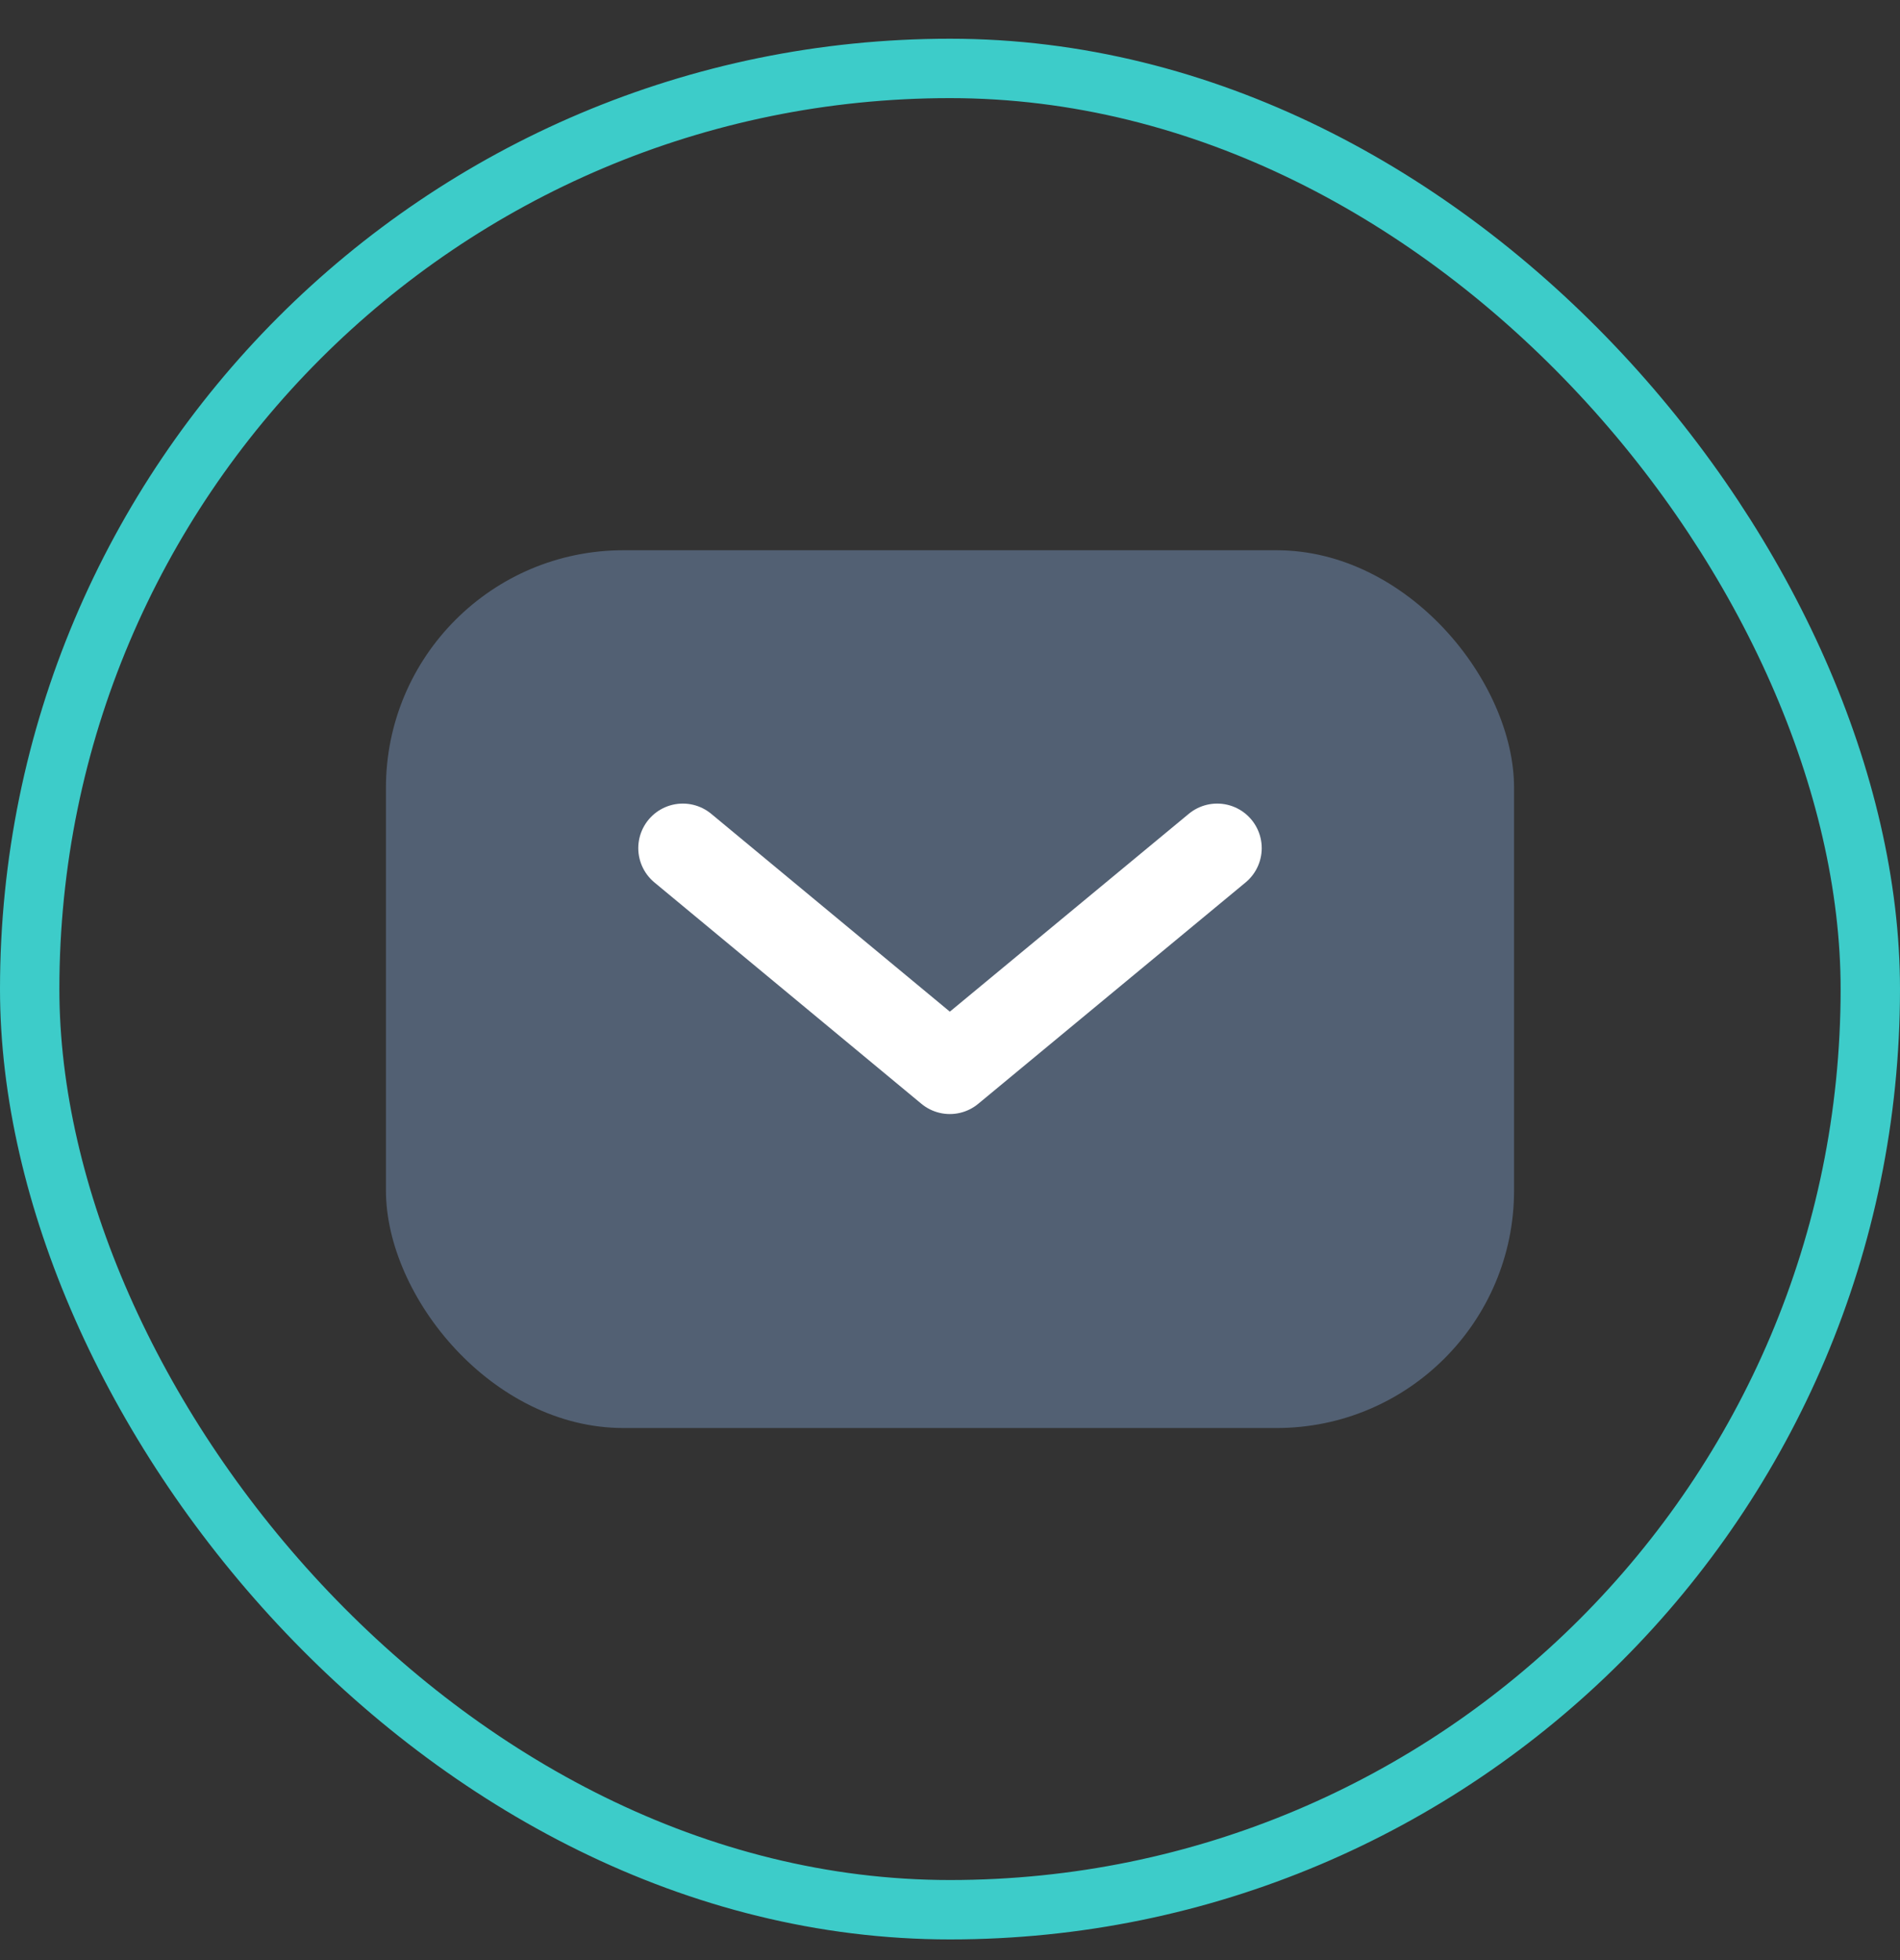
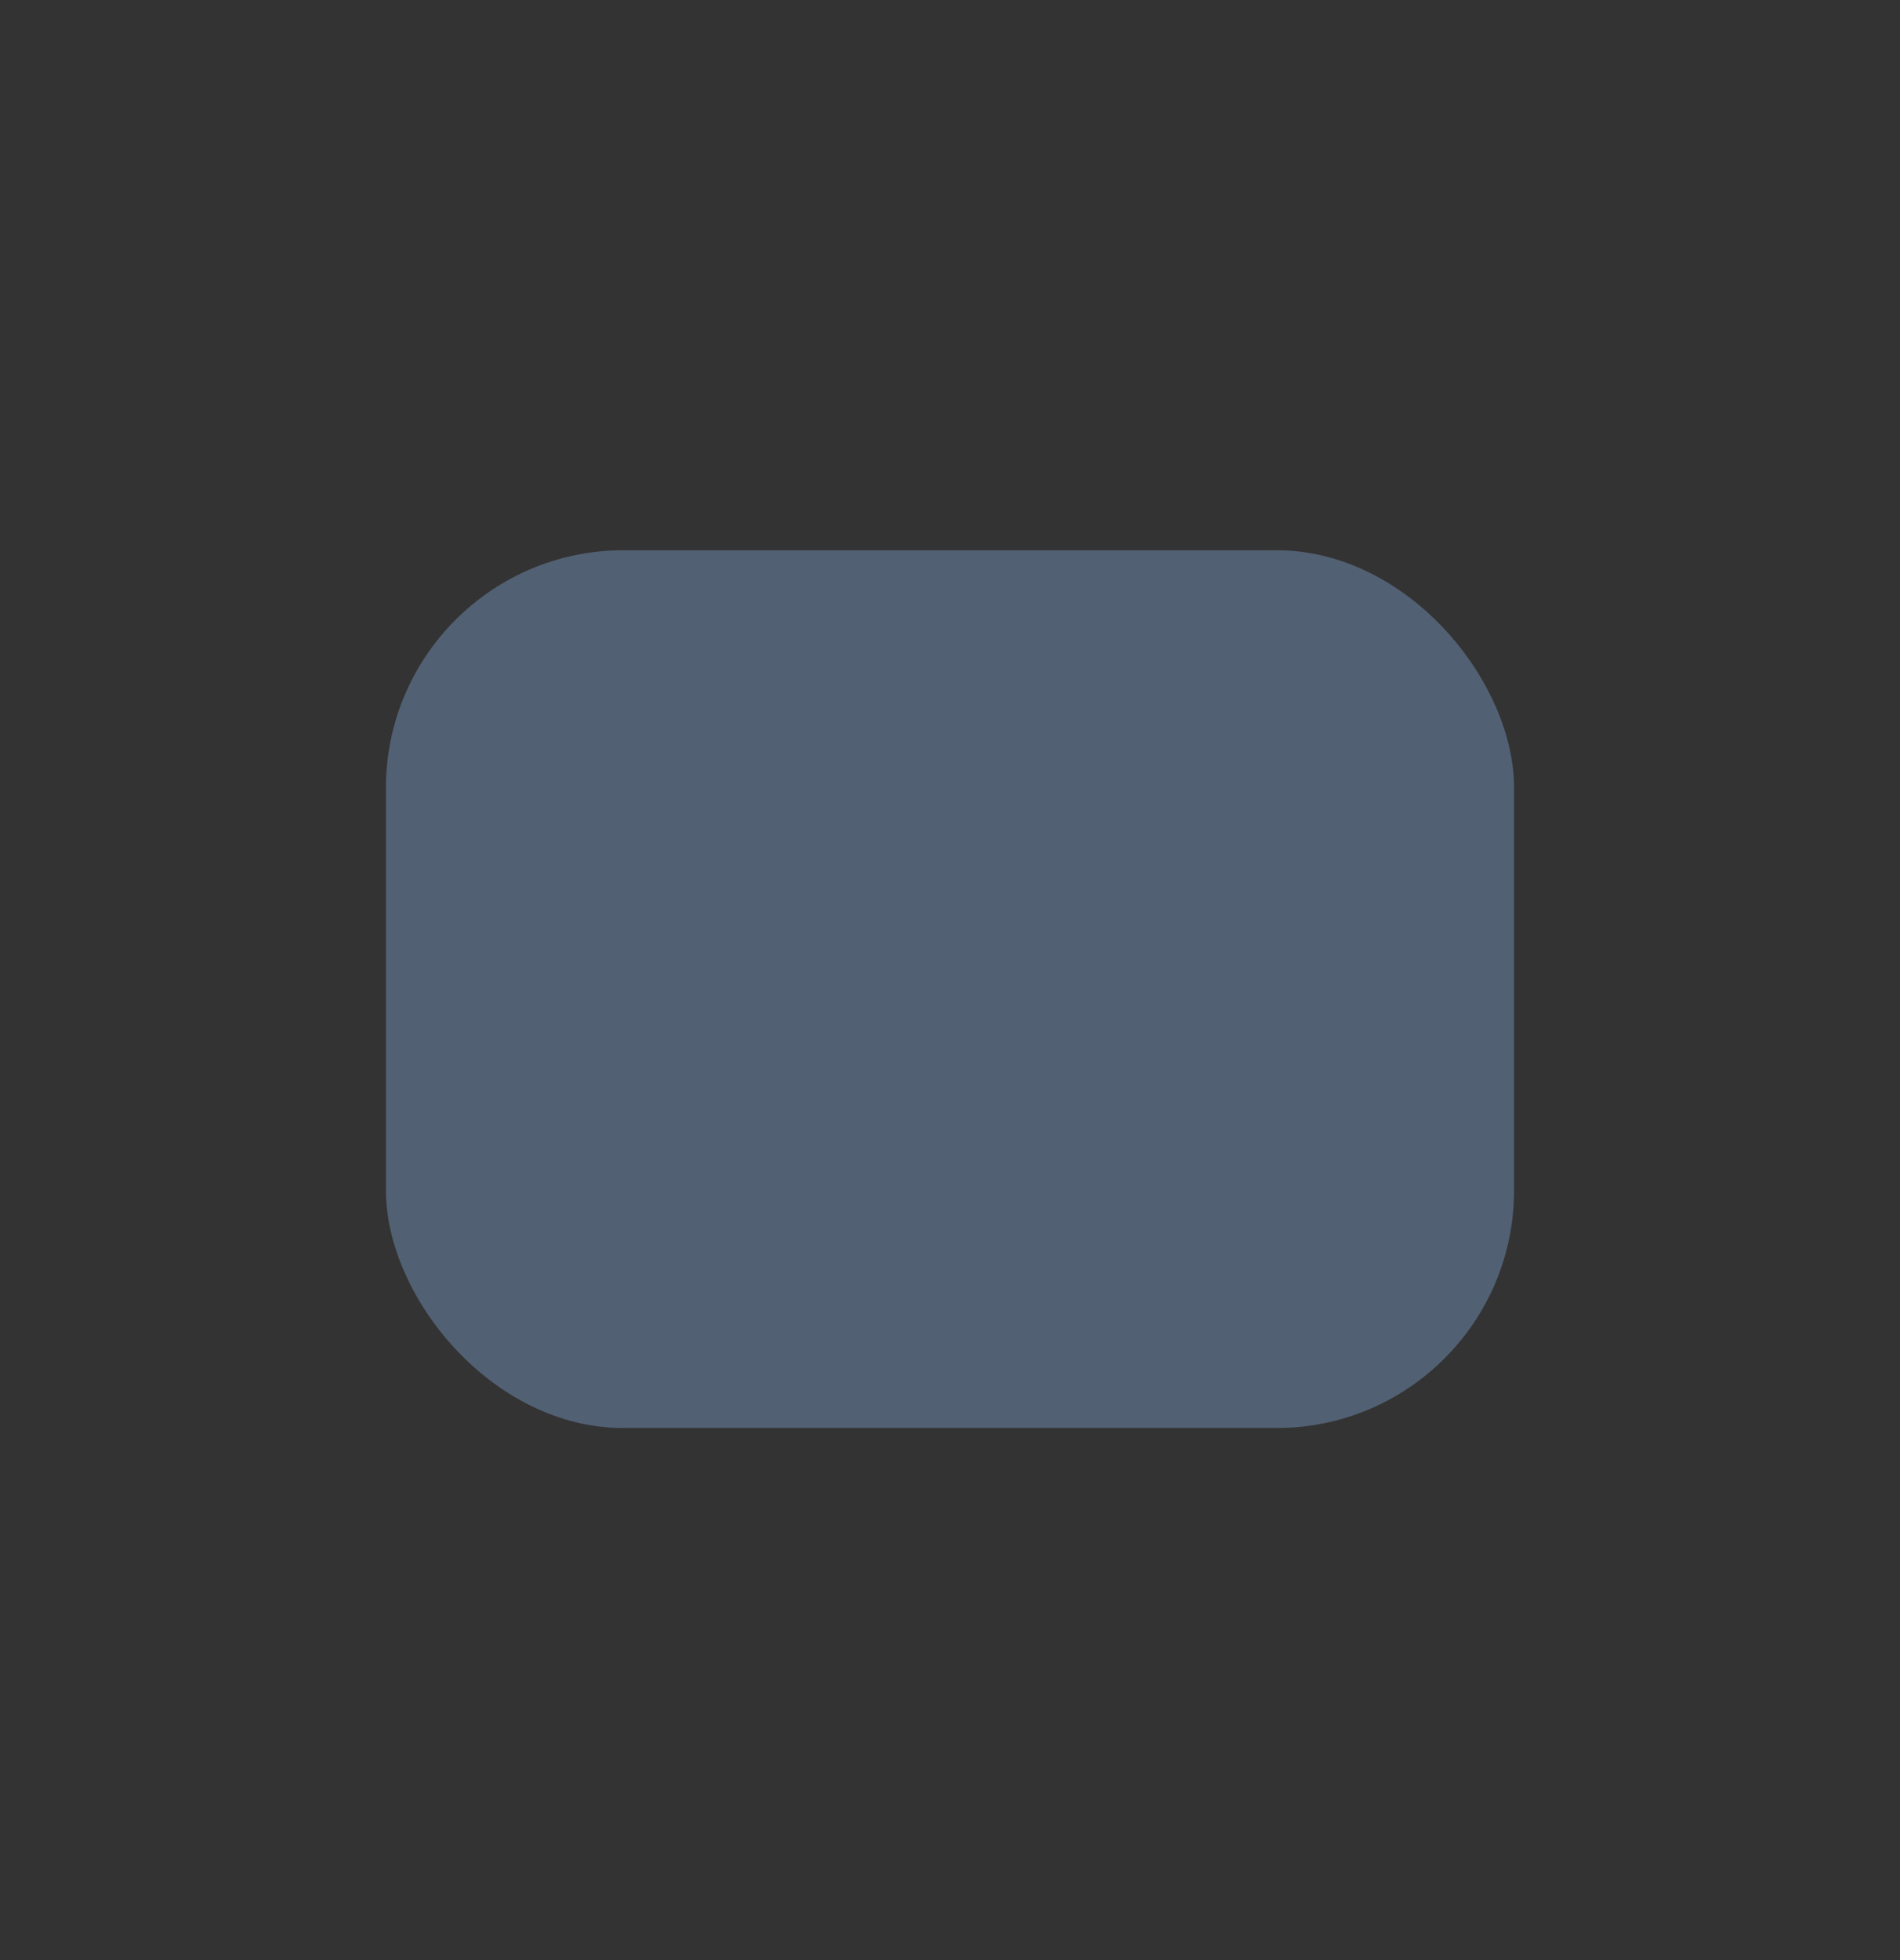
<svg xmlns="http://www.w3.org/2000/svg" width="32" height="33" viewBox="0 0 32 33" fill="none">
  <rect x="0" y="0" width="32" height="33" fill="#333333" stroke="none" />
-   <rect x="0.5" y="1.152" width="31" height="31" rx="15.5" stroke="#3DCCC9" />
  <rect x="6.5" y="9.264" width="19" height="14.778" rx="4" fill="#526073" />
  <path d="M11.5 14.279L15.997 18.006L20.5 14.279" fill="#526073" />
-   <path d="M11.5 14.279L15.997 18.006L20.5 14.279" stroke="white" stroke-width="1.5" stroke-linecap="round" stroke-linejoin="round" />
</svg>